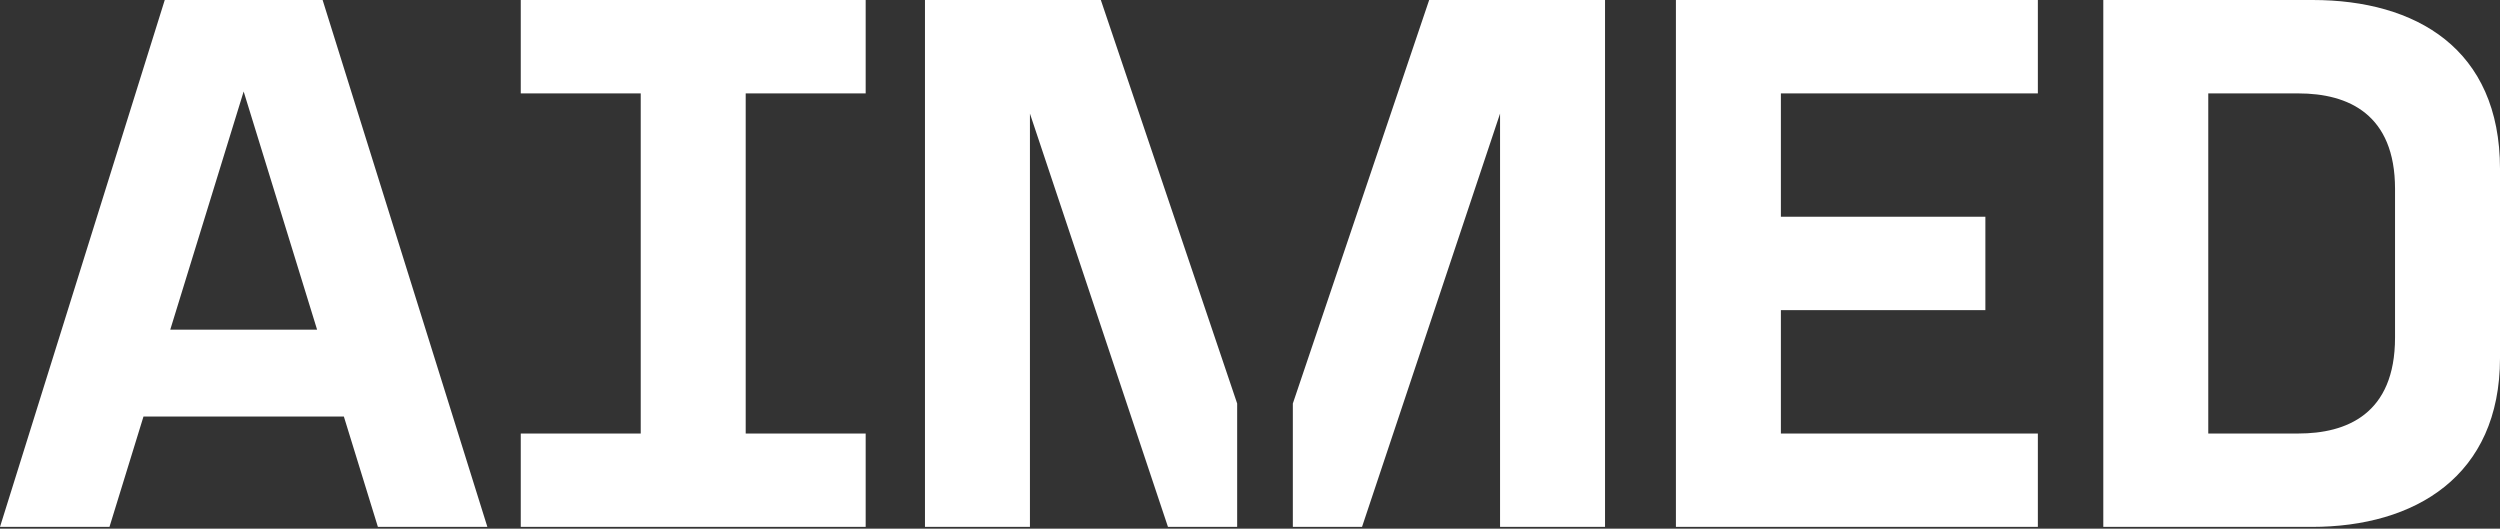
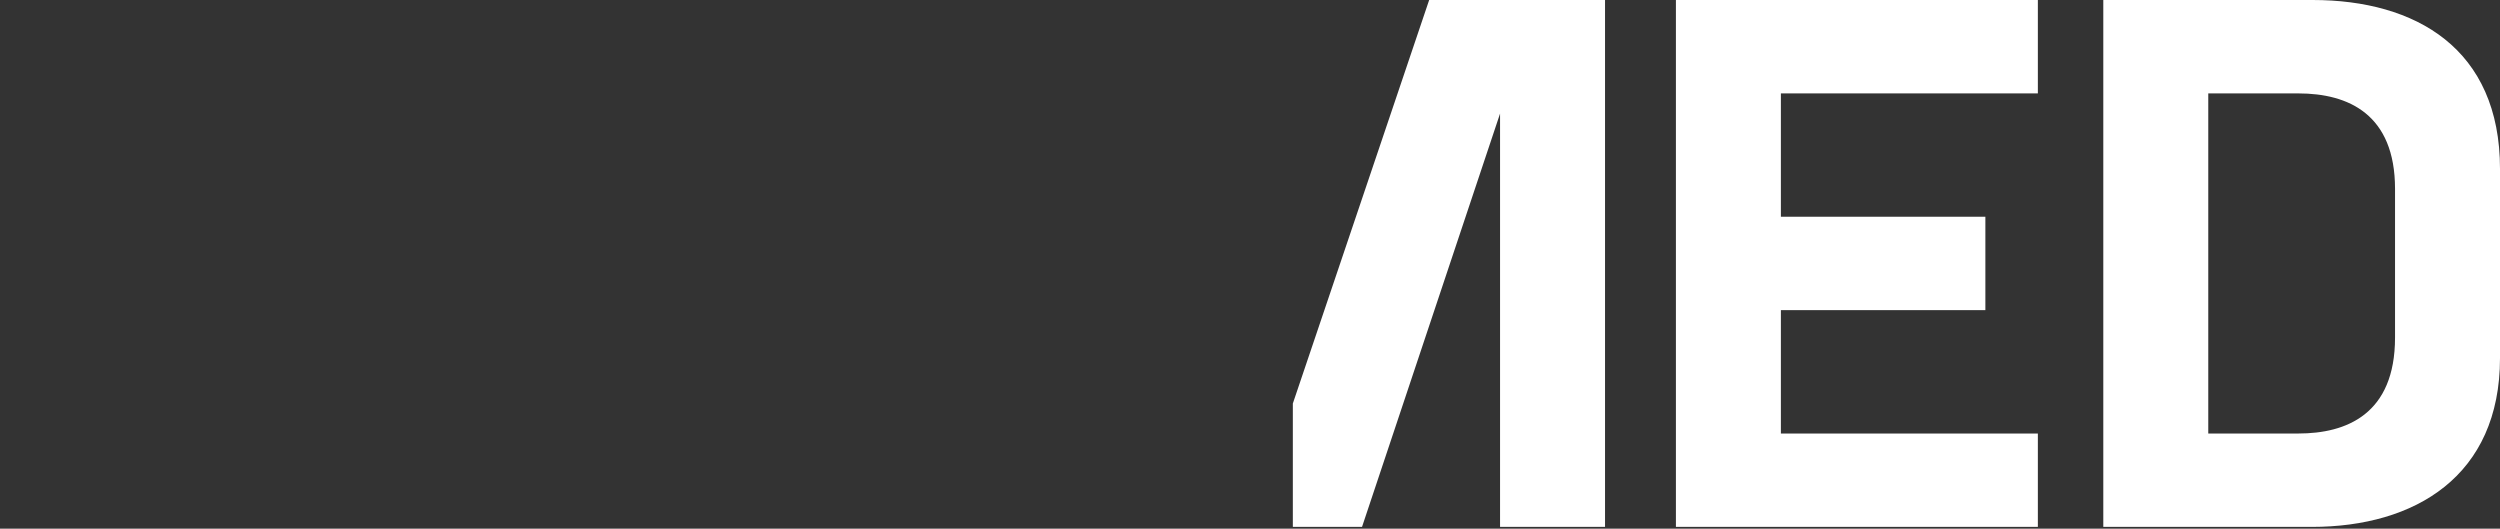
<svg xmlns="http://www.w3.org/2000/svg" width="279" height="59" viewBox="0 0 279 59" fill="none">
  <rect x="0" y="0" width="279" height="59" fill="#333333" stroke="none" />
  <path d="M279.001 39.942C279.001 53.153 269.5 58.802 258 58.802H234.728V0H258.087C269.586 0 279.001 5.409 279.001 18.86V39.939V39.942ZM267.286 21.081C267.286 12.767 262.096 10.424 256.492 10.424H246.443V48.38H256.492C261.847 48.38 267.286 46.24 267.286 37.672V21.079V21.081ZM187.032 0H227.425V10.422H198.747V24.19H221.568V34.612H198.747V48.38H227.425V58.802H187.032V0V0ZM159.495 0L144.281 45.031V58.802H152.002L167.406 12.676V58.802H179.121V0H159.495V0Z" fill="white" />
-   <path d="M122.853 0L138.067 45.031V58.802H130.345L114.941 12.676V58.802H103.227V0H122.853ZM54.39 58.802H42.173L38.375 46.486H16.013L12.217 58.802H0L18.386 0H36.004L54.39 58.802ZM35.388 36.792L27.192 10.211L19 36.792H35.388V36.792ZM58.117 48.38H71.505V10.422H58.117V0H96.609V10.422H83.22V48.38H96.609V58.802H58.117V48.38Z" fill="white" />
</svg>